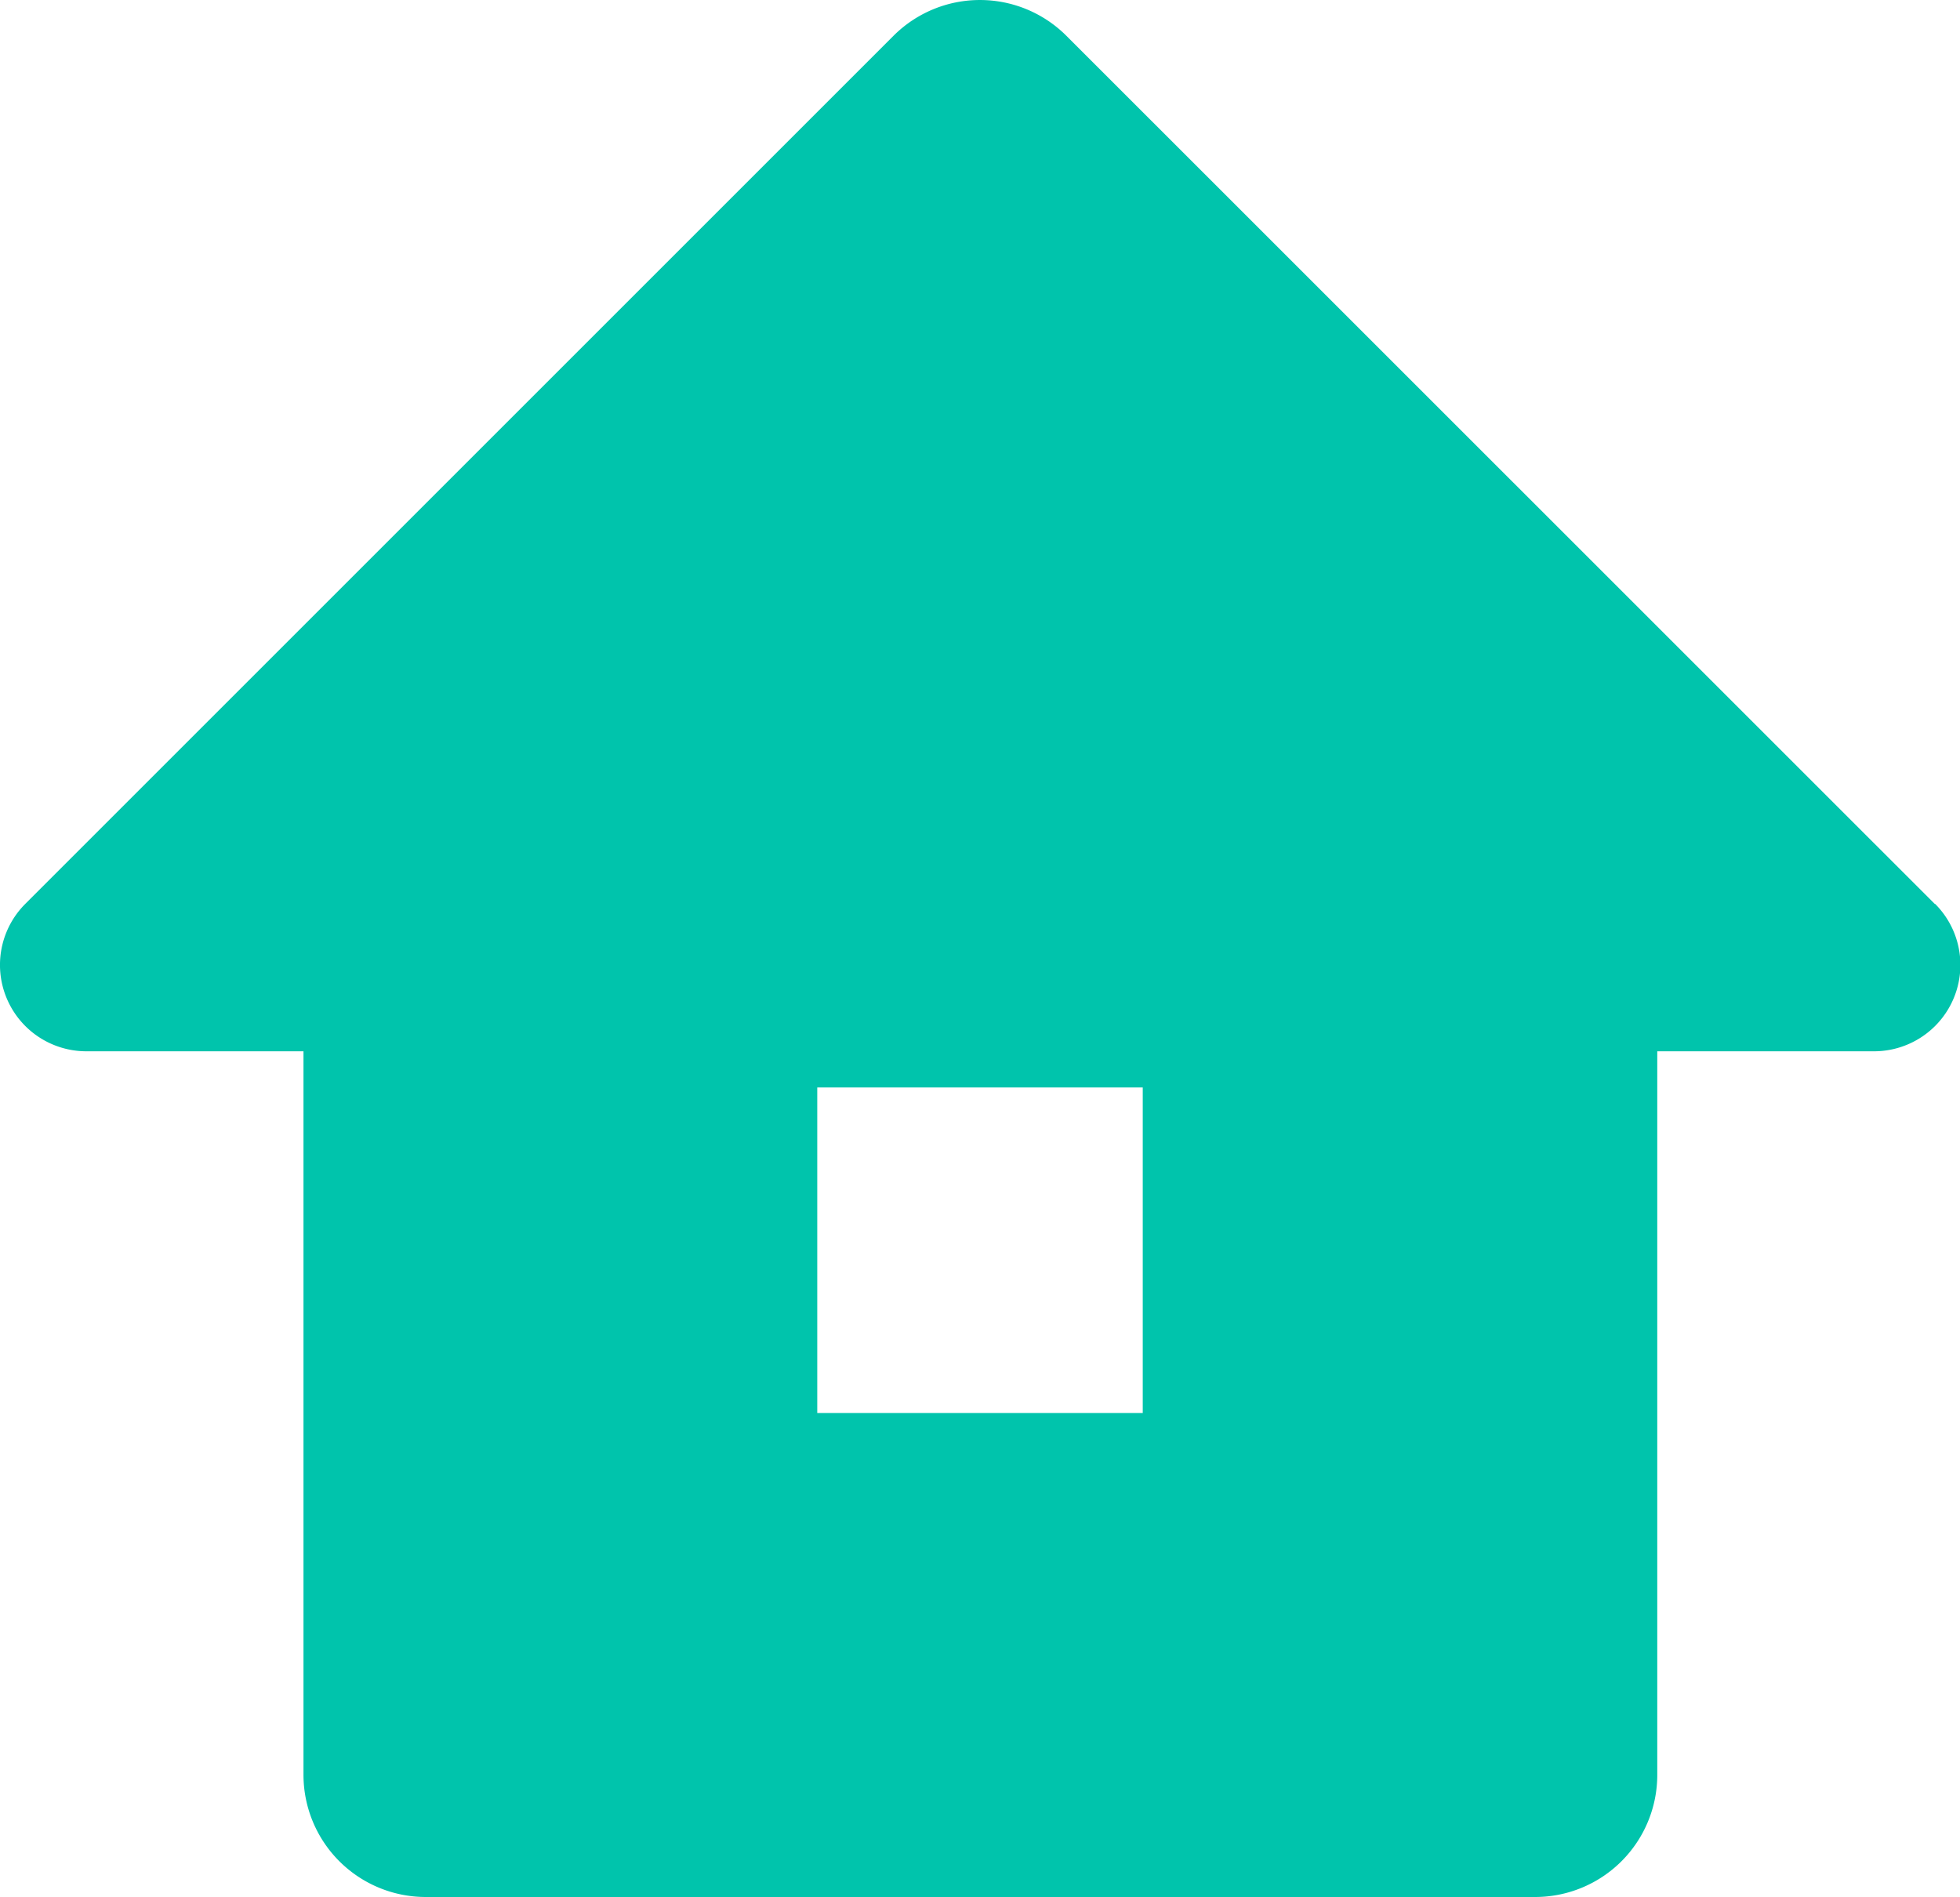
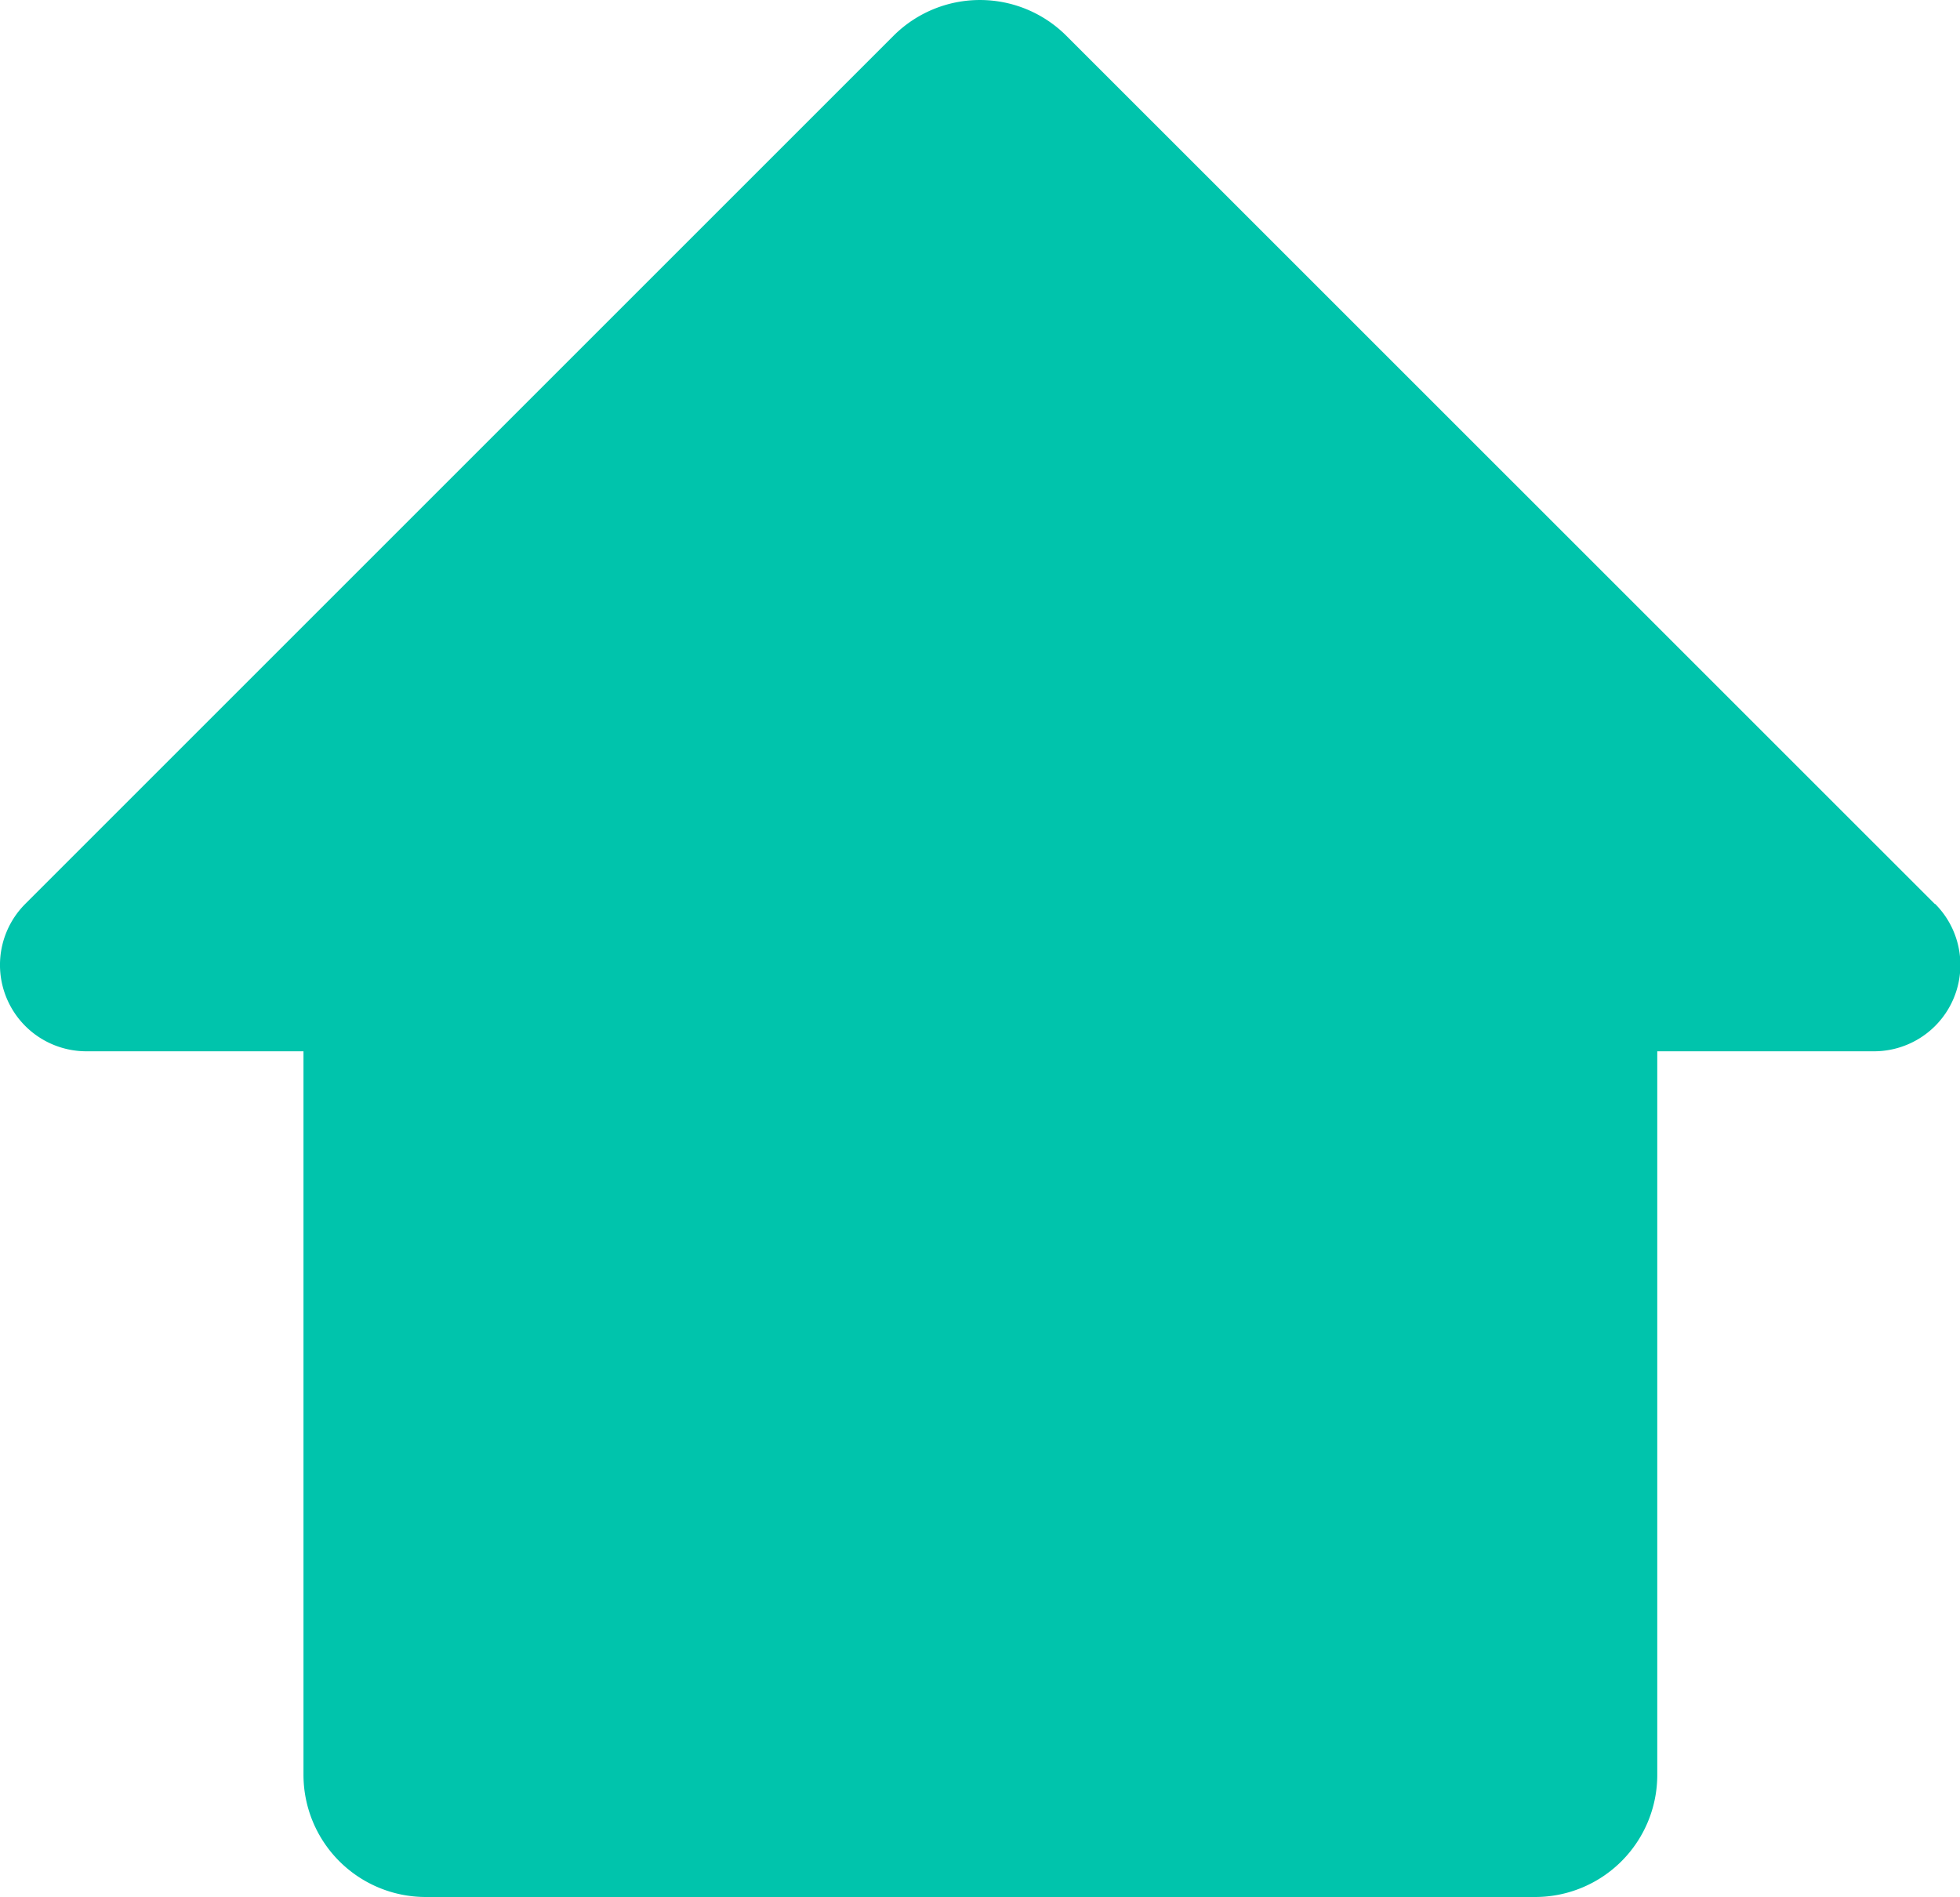
<svg xmlns="http://www.w3.org/2000/svg" width="15.5" height="15.005" viewBox="0 0 15.5 15.005">
  <g id="_e_town0216_svg_town0216_5" transform="translate(0 -8.176)">
-     <path id="パス_554" data-name="パス 554" d="M15.3,15.325,8.433,8.459a.967.967,0,0,0-1.367,0L.2,15.325a.683.683,0,0,0,.483,1.166H2.4v5.723a.967.967,0,0,0,.966.966h8.774a.966.966,0,0,0,.966-.966V16.491h1.714a.683.683,0,0,0,.483-1.166ZM9.037,19.352H6.463V16.777H9.037Z" transform="translate(0 0)" fill="#00C4AC" />
+     <path id="パス_554" data-name="パス 554" d="M15.3,15.325,8.433,8.459a.967.967,0,0,0-1.367,0L.2,15.325a.683.683,0,0,0,.483,1.166H2.4v5.723a.967.967,0,0,0,.966.966h8.774a.966.966,0,0,0,.966-.966V16.491h1.714a.683.683,0,0,0,.483-1.166ZM9.037,19.352V16.777H9.037Z" transform="translate(0 0)" fill="#00C4AC" />
  </g>
</svg>